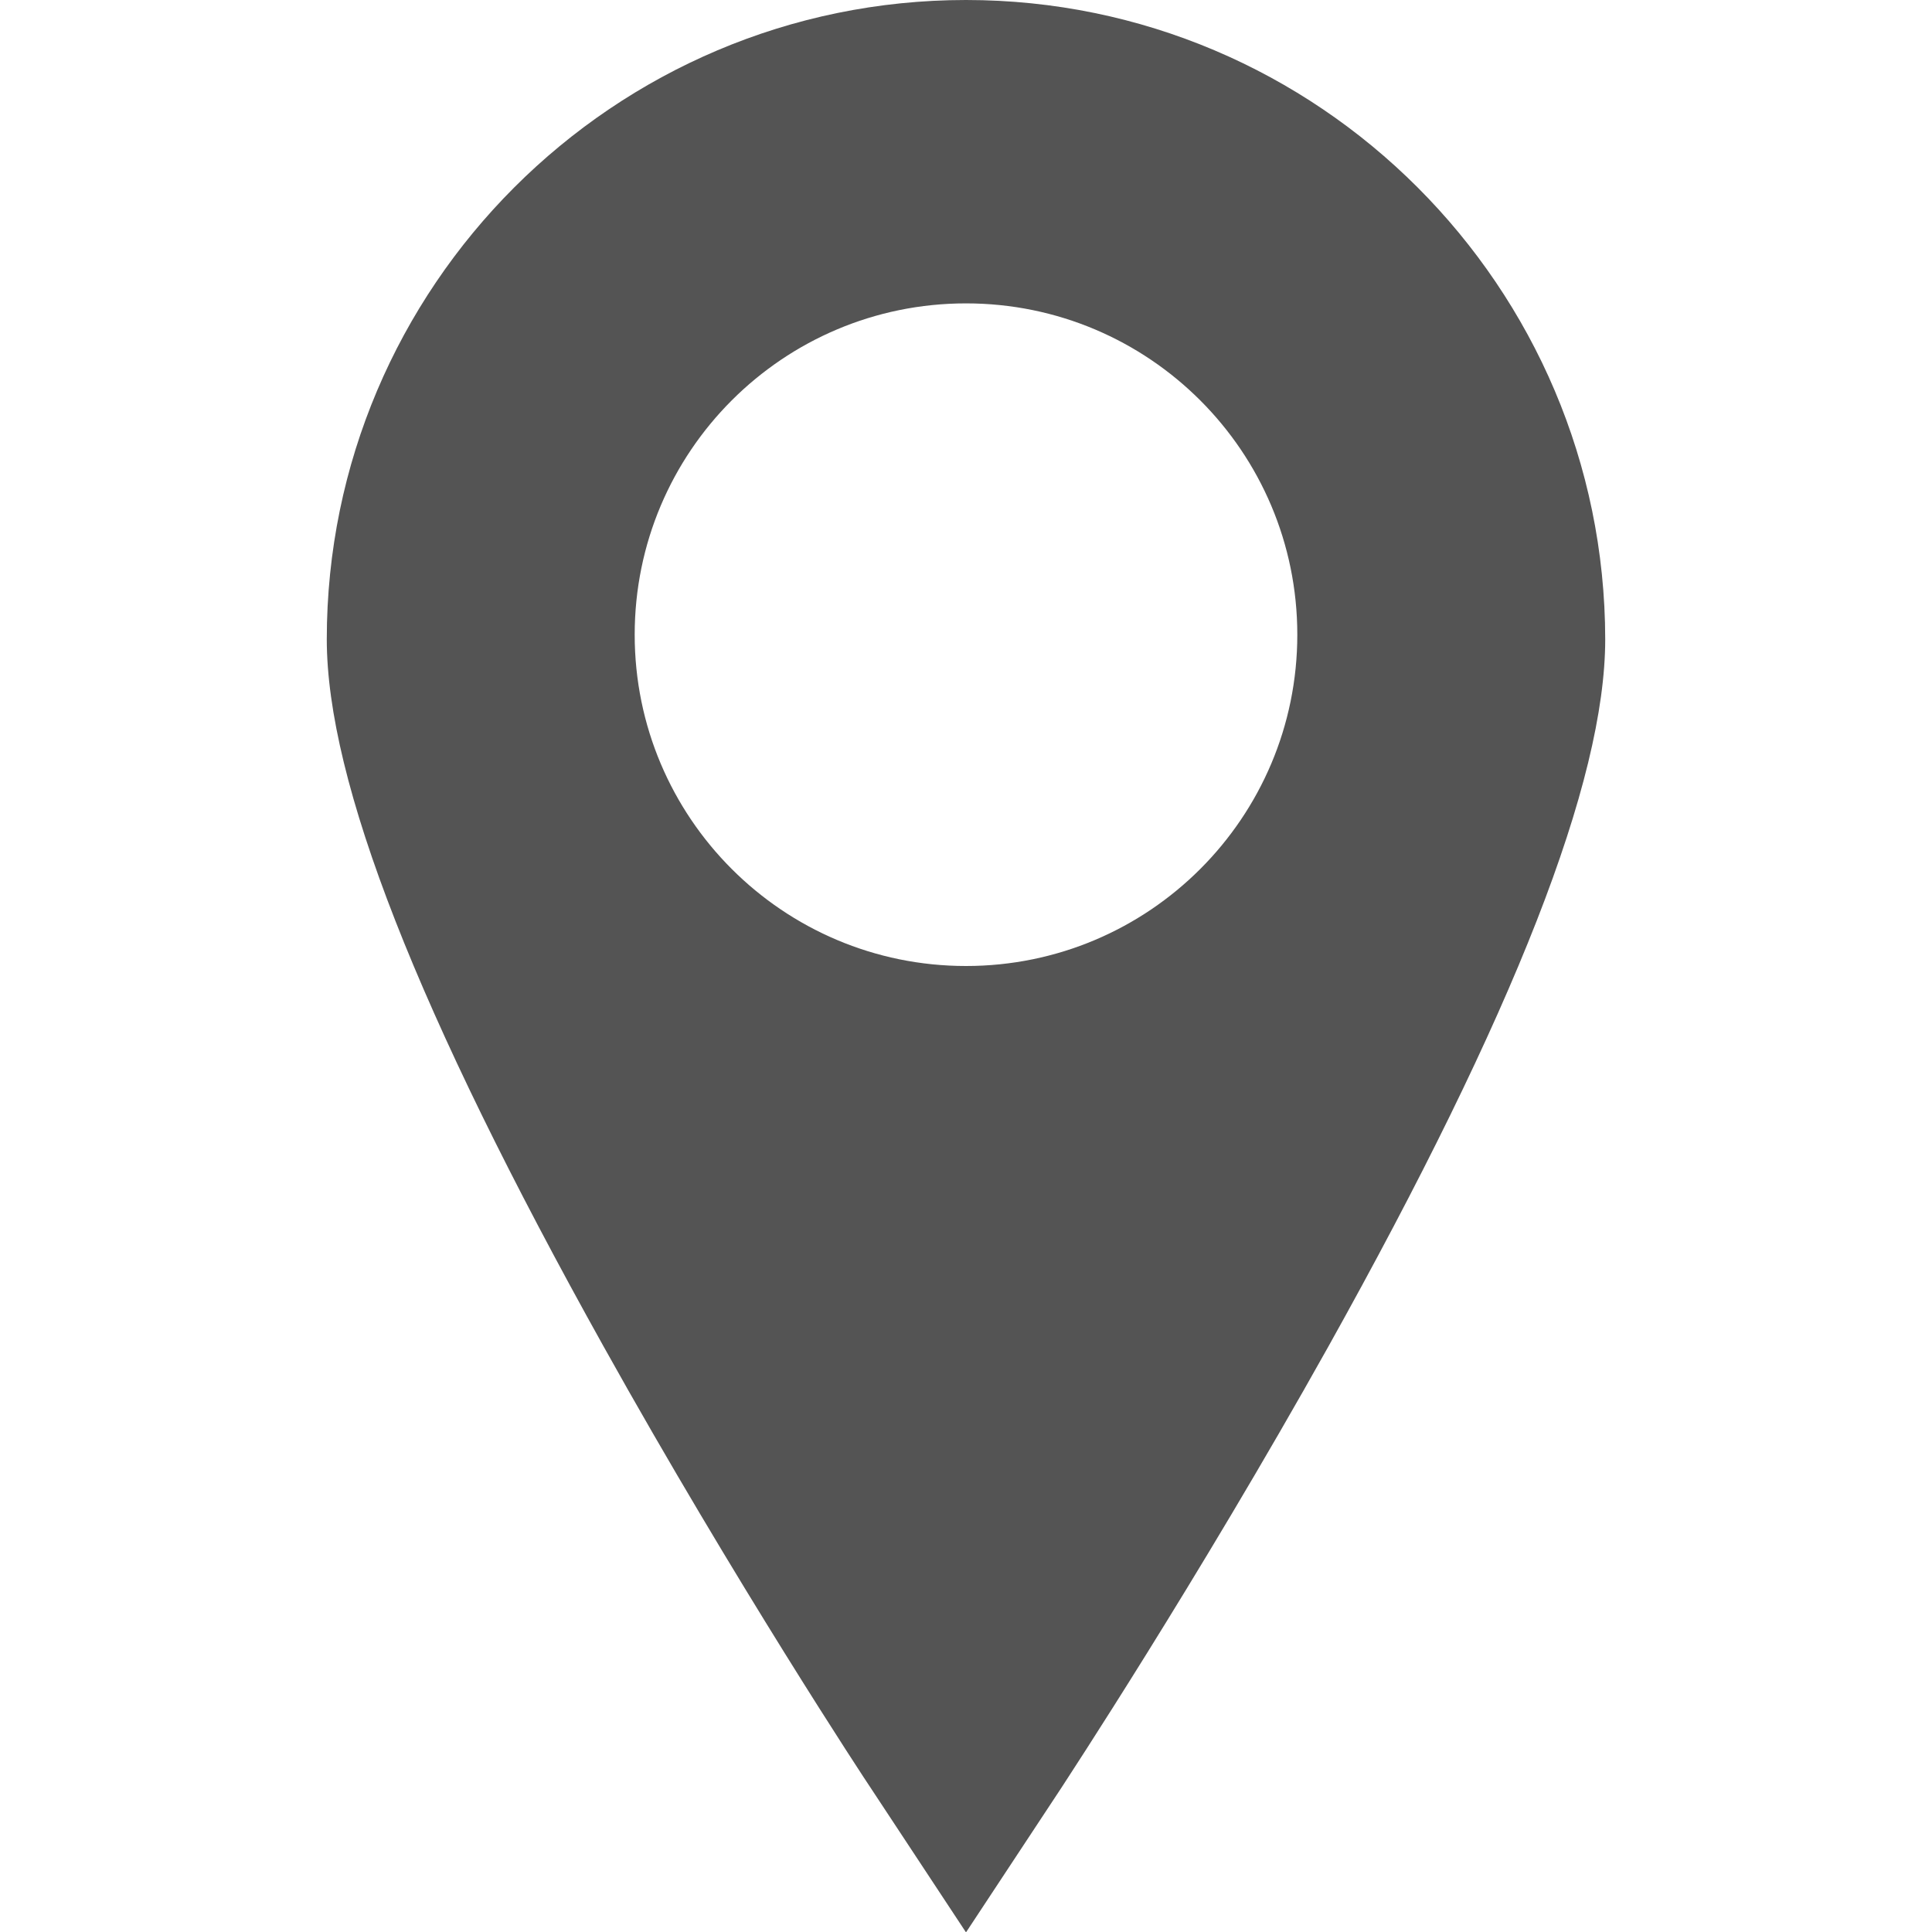
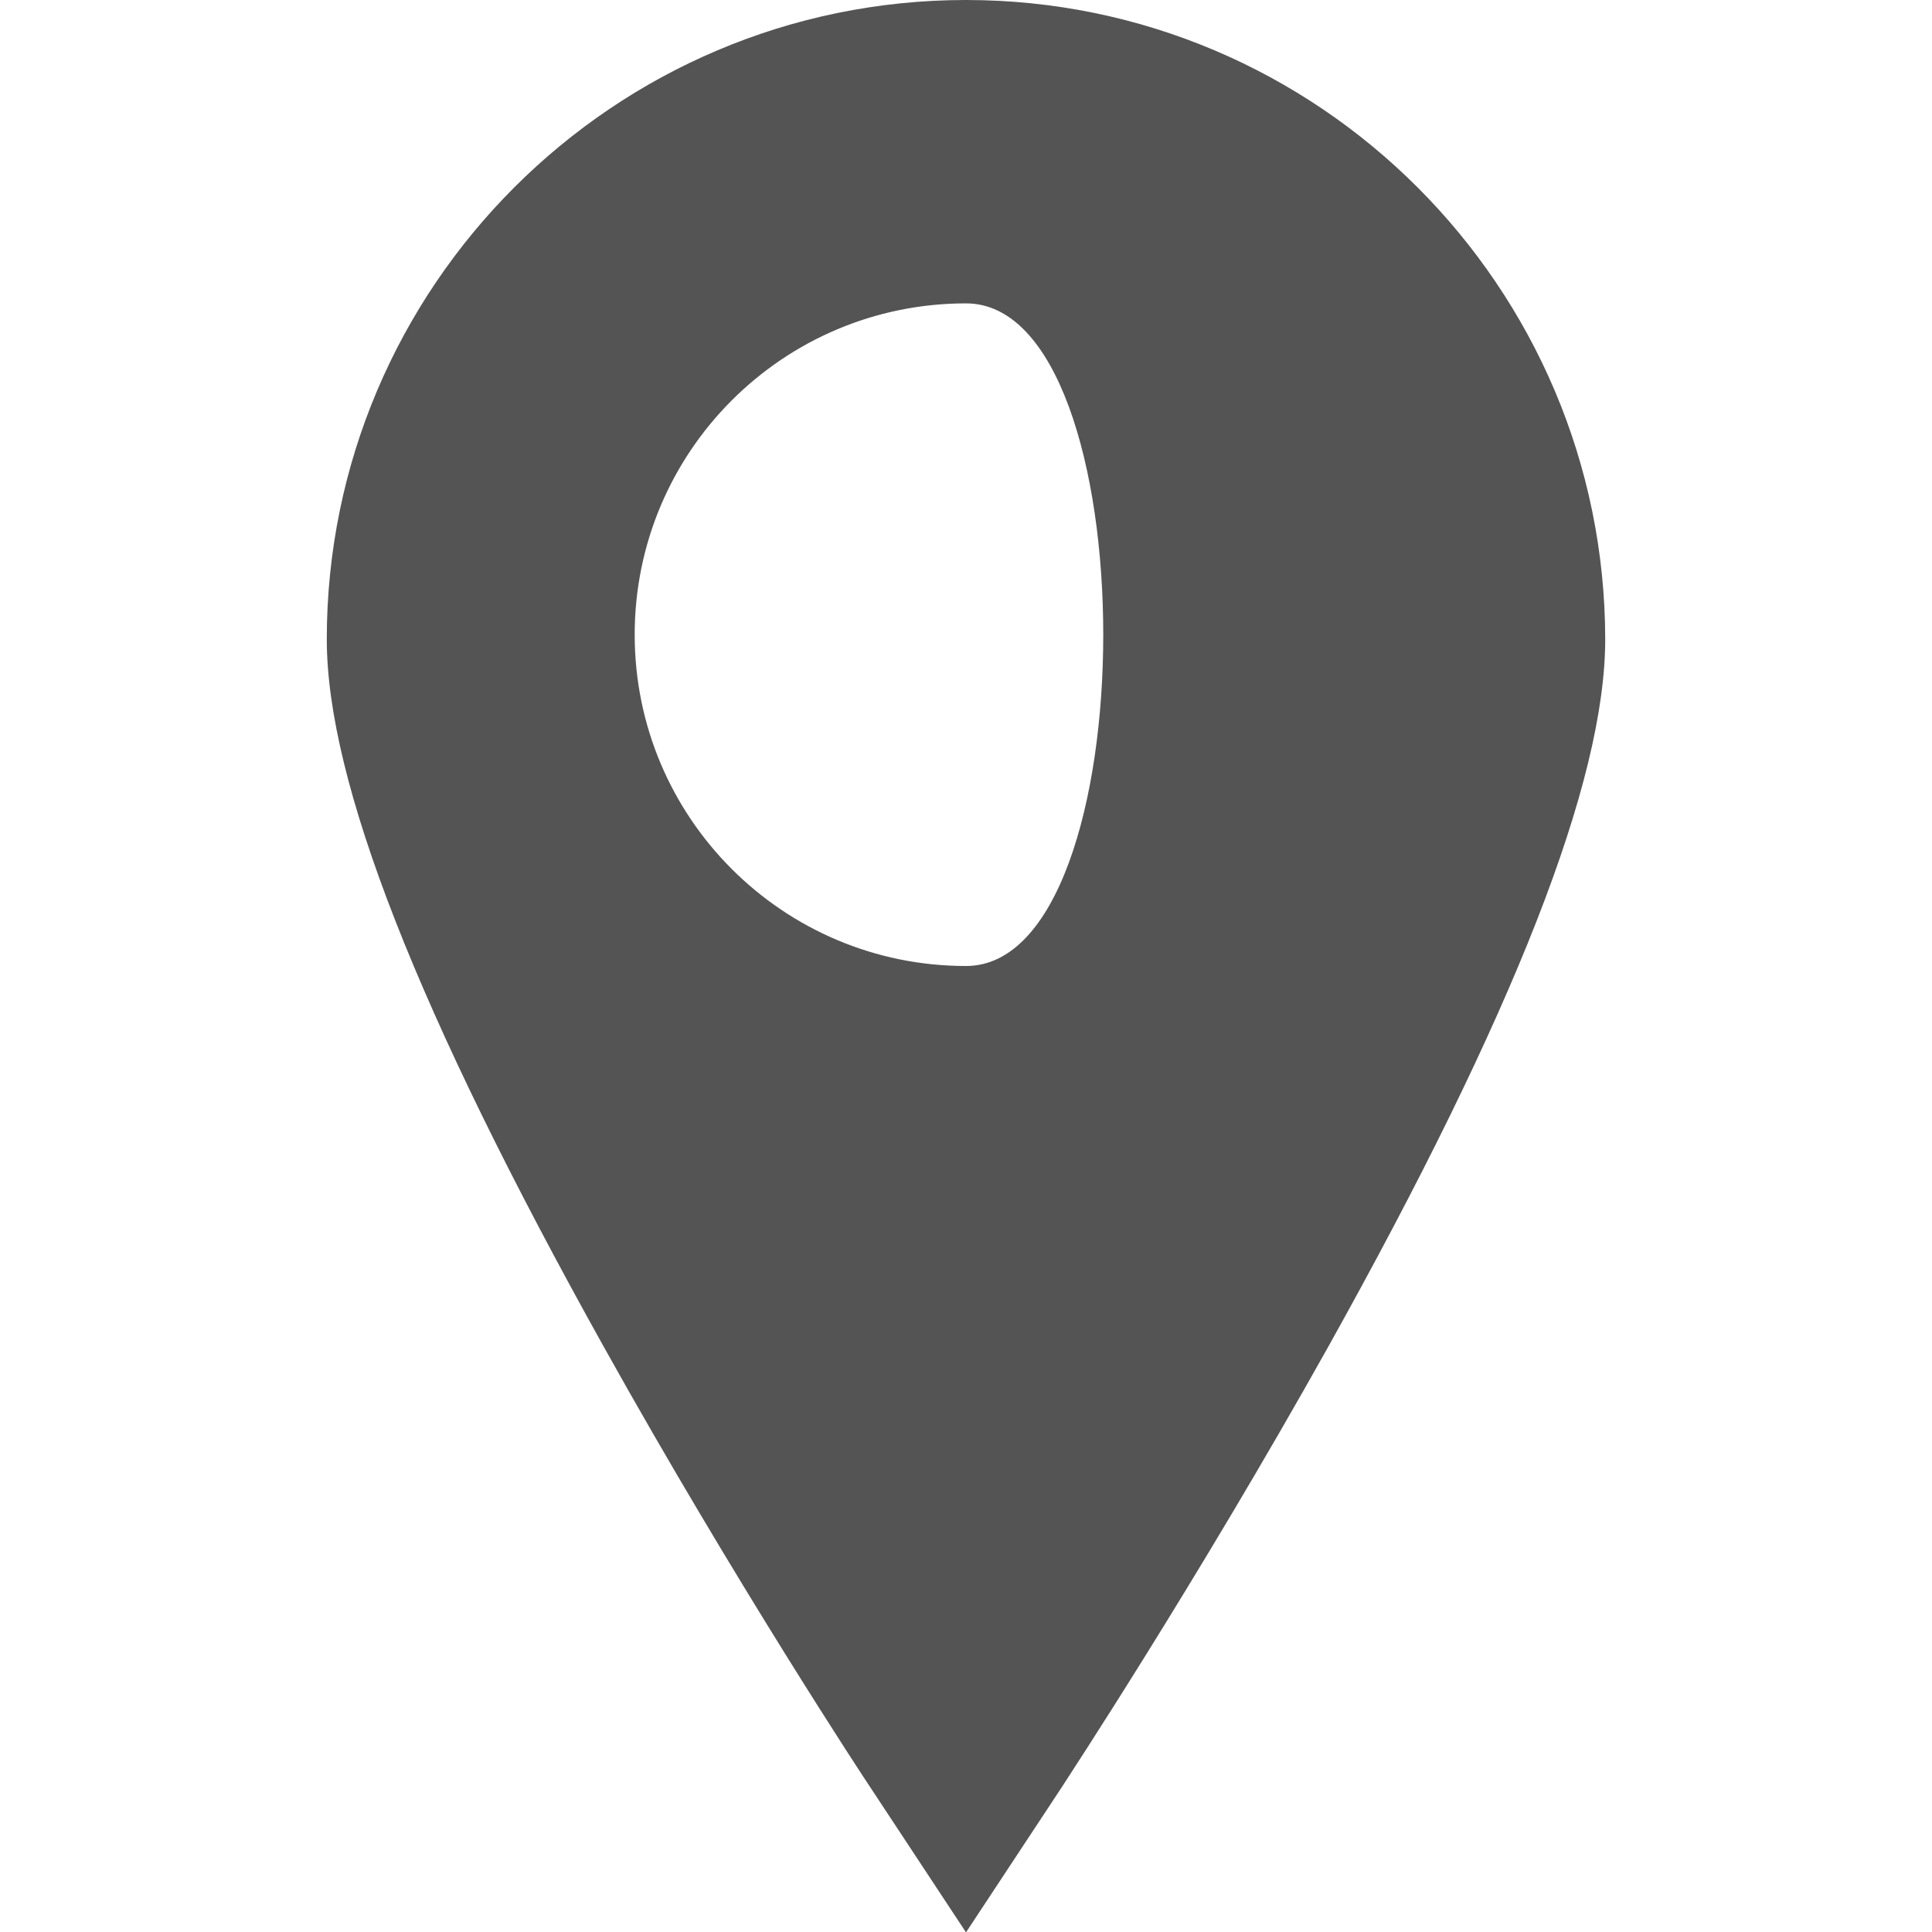
<svg xmlns="http://www.w3.org/2000/svg" version="1.1" id="Capa_1" x="0px" y="0px" viewBox="-94.7 140.7 512 512" enable-background="new -94.7 140.7 512 512" xml:space="preserve">
  <g>
-     <path fill="#545454" d="M161.3,140.7c-93.4,0-169.4,76-169.4,169.4c0,37.6,24,98.9,73.4,187.5c34.9,62.6,69.3,114.8,70.8,117   l25.2,38.2l25.2-38.2c1.4-2.2,35.8-54.4,70.8-117c49.4-88.5,73.4-149.9,73.4-187.5C330.6,216.7,254.7,140.7,161.3,140.7z    M161.3,396.7c-48.5,0-87.8-39.3-87.8-87.8s39.3-87.8,87.8-87.8s87.8,39.3,87.8,87.8S209.8,396.7,161.3,396.7z" />
+     <path fill="#545454" d="M161.3,140.7c-93.4,0-169.4,76-169.4,169.4c0,37.6,24,98.9,73.4,187.5c34.9,62.6,69.3,114.8,70.8,117   l25.2,38.2l25.2-38.2c1.4-2.2,35.8-54.4,70.8-117c49.4-88.5,73.4-149.9,73.4-187.5C330.6,216.7,254.7,140.7,161.3,140.7z    M161.3,396.7c-48.5,0-87.8-39.3-87.8-87.8s39.3-87.8,87.8-87.8S209.8,396.7,161.3,396.7z" />
  </g>
</svg>